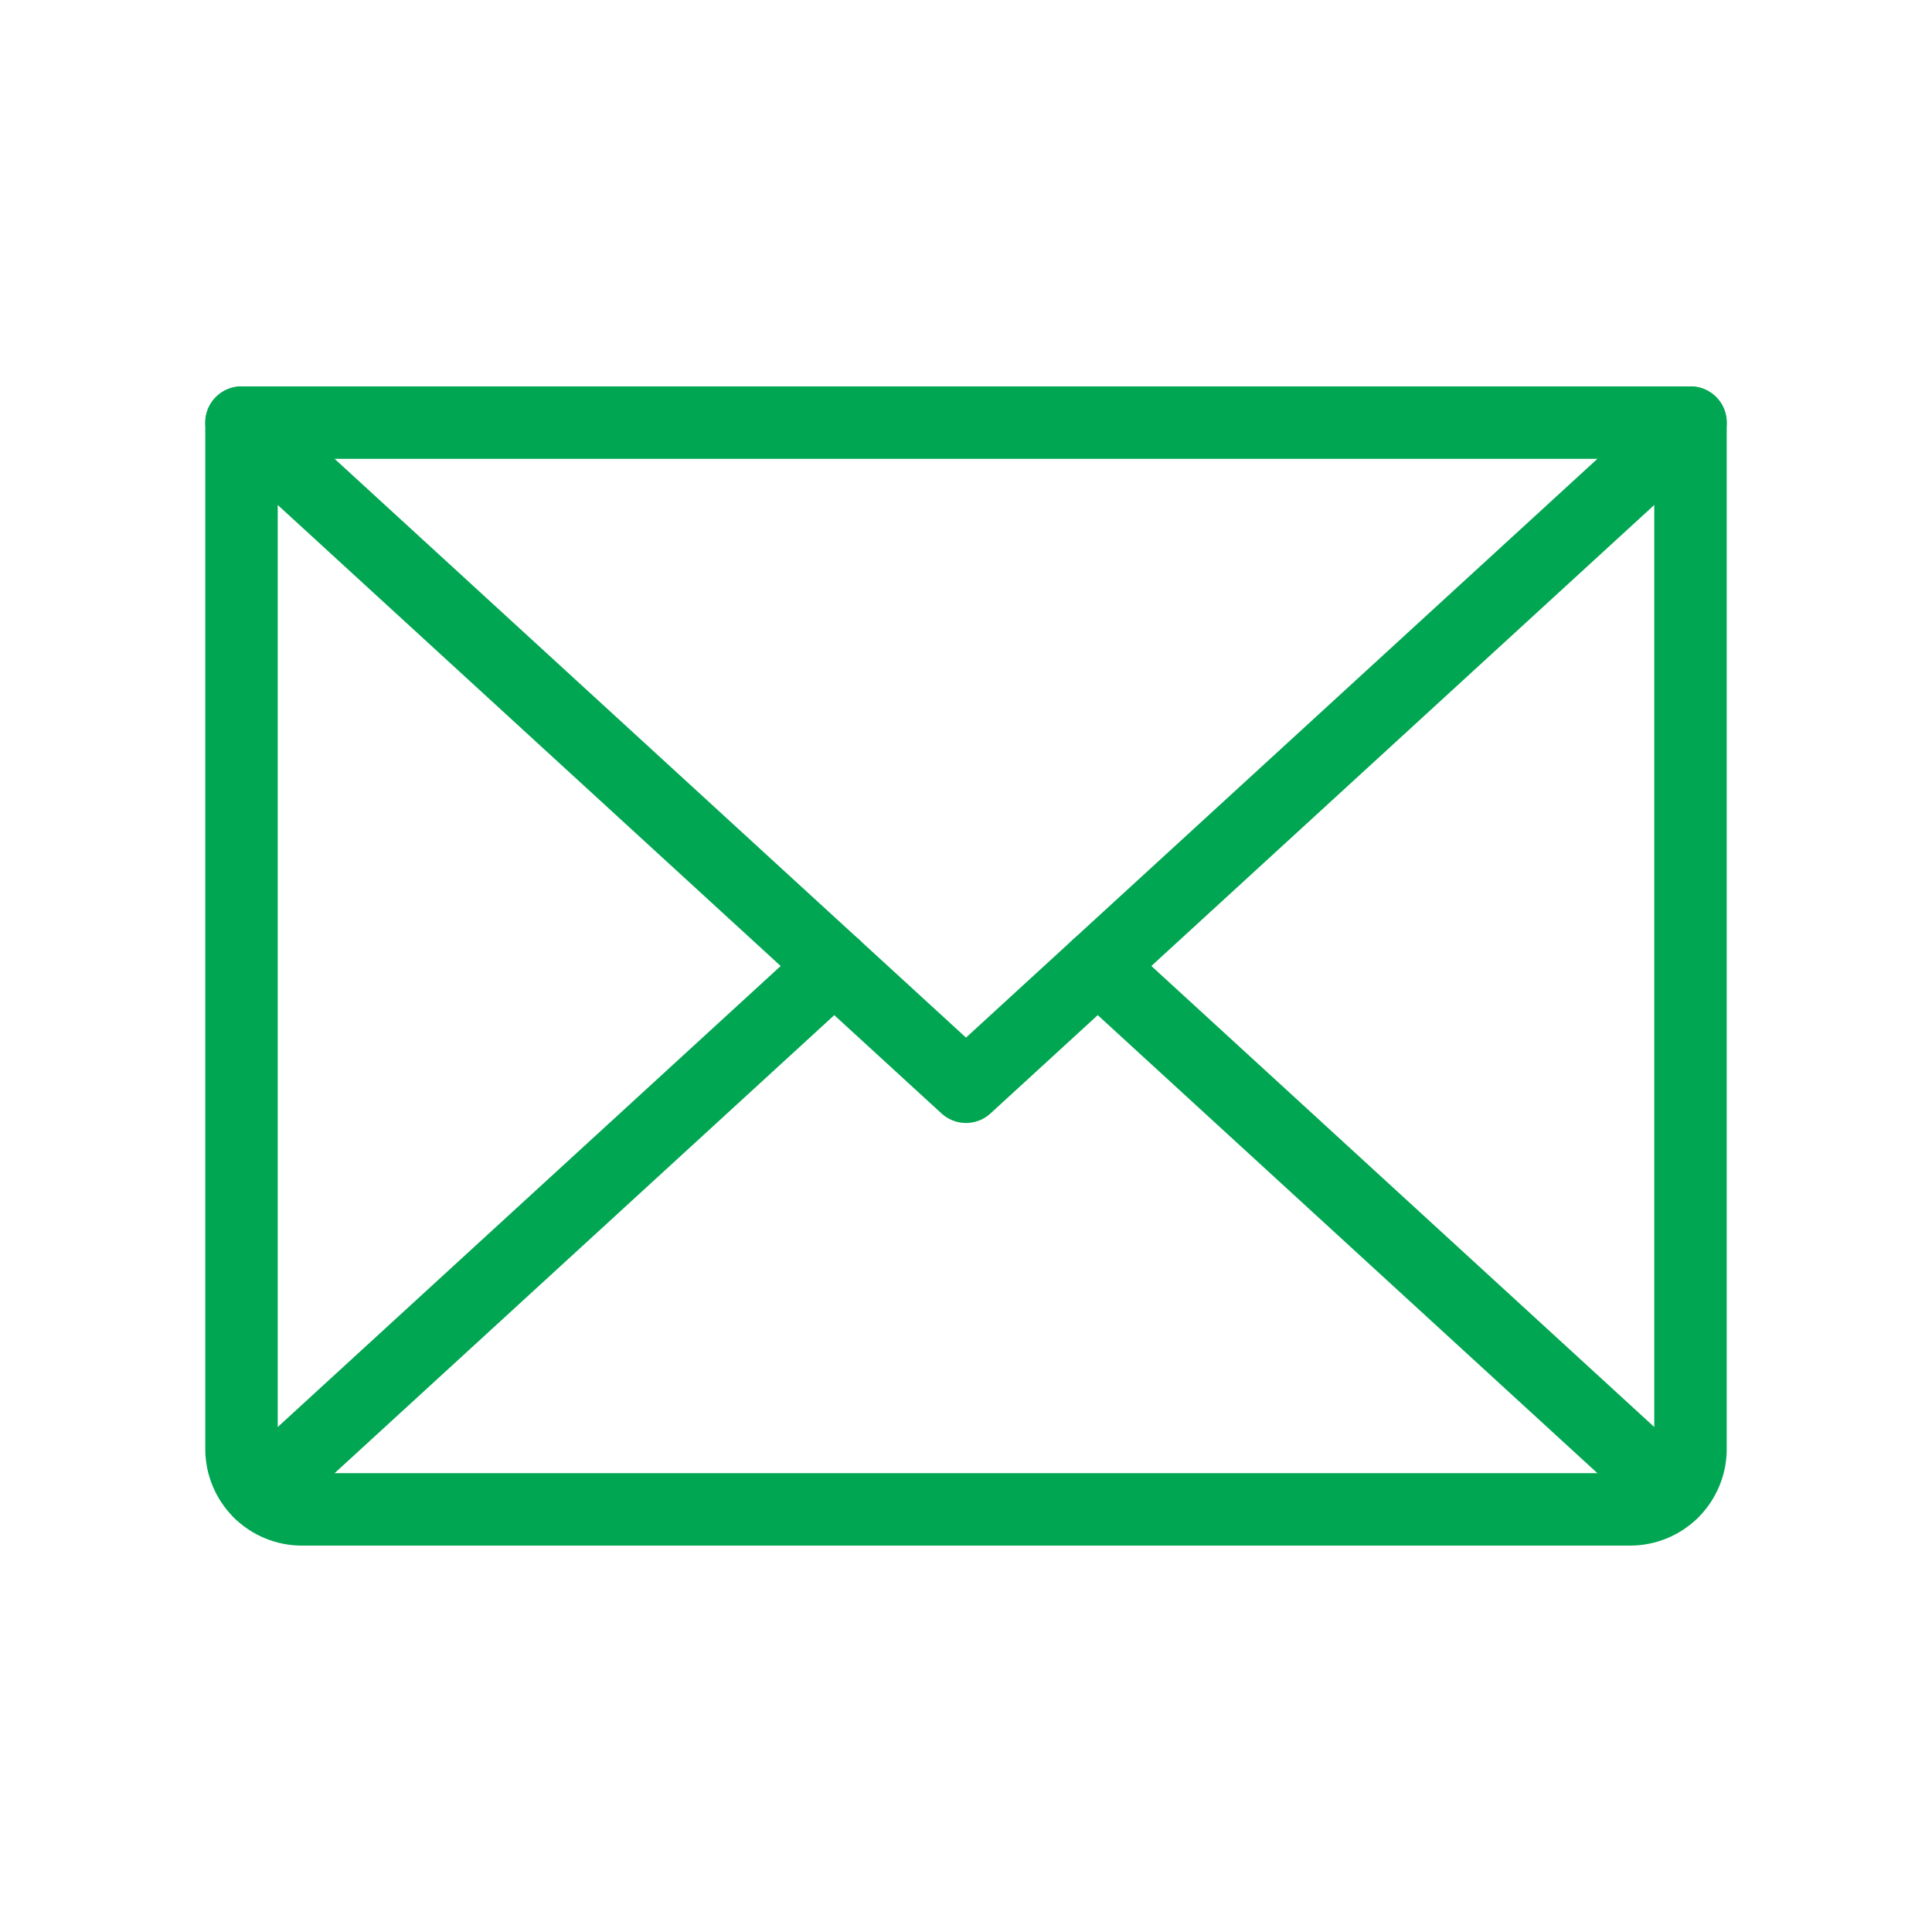
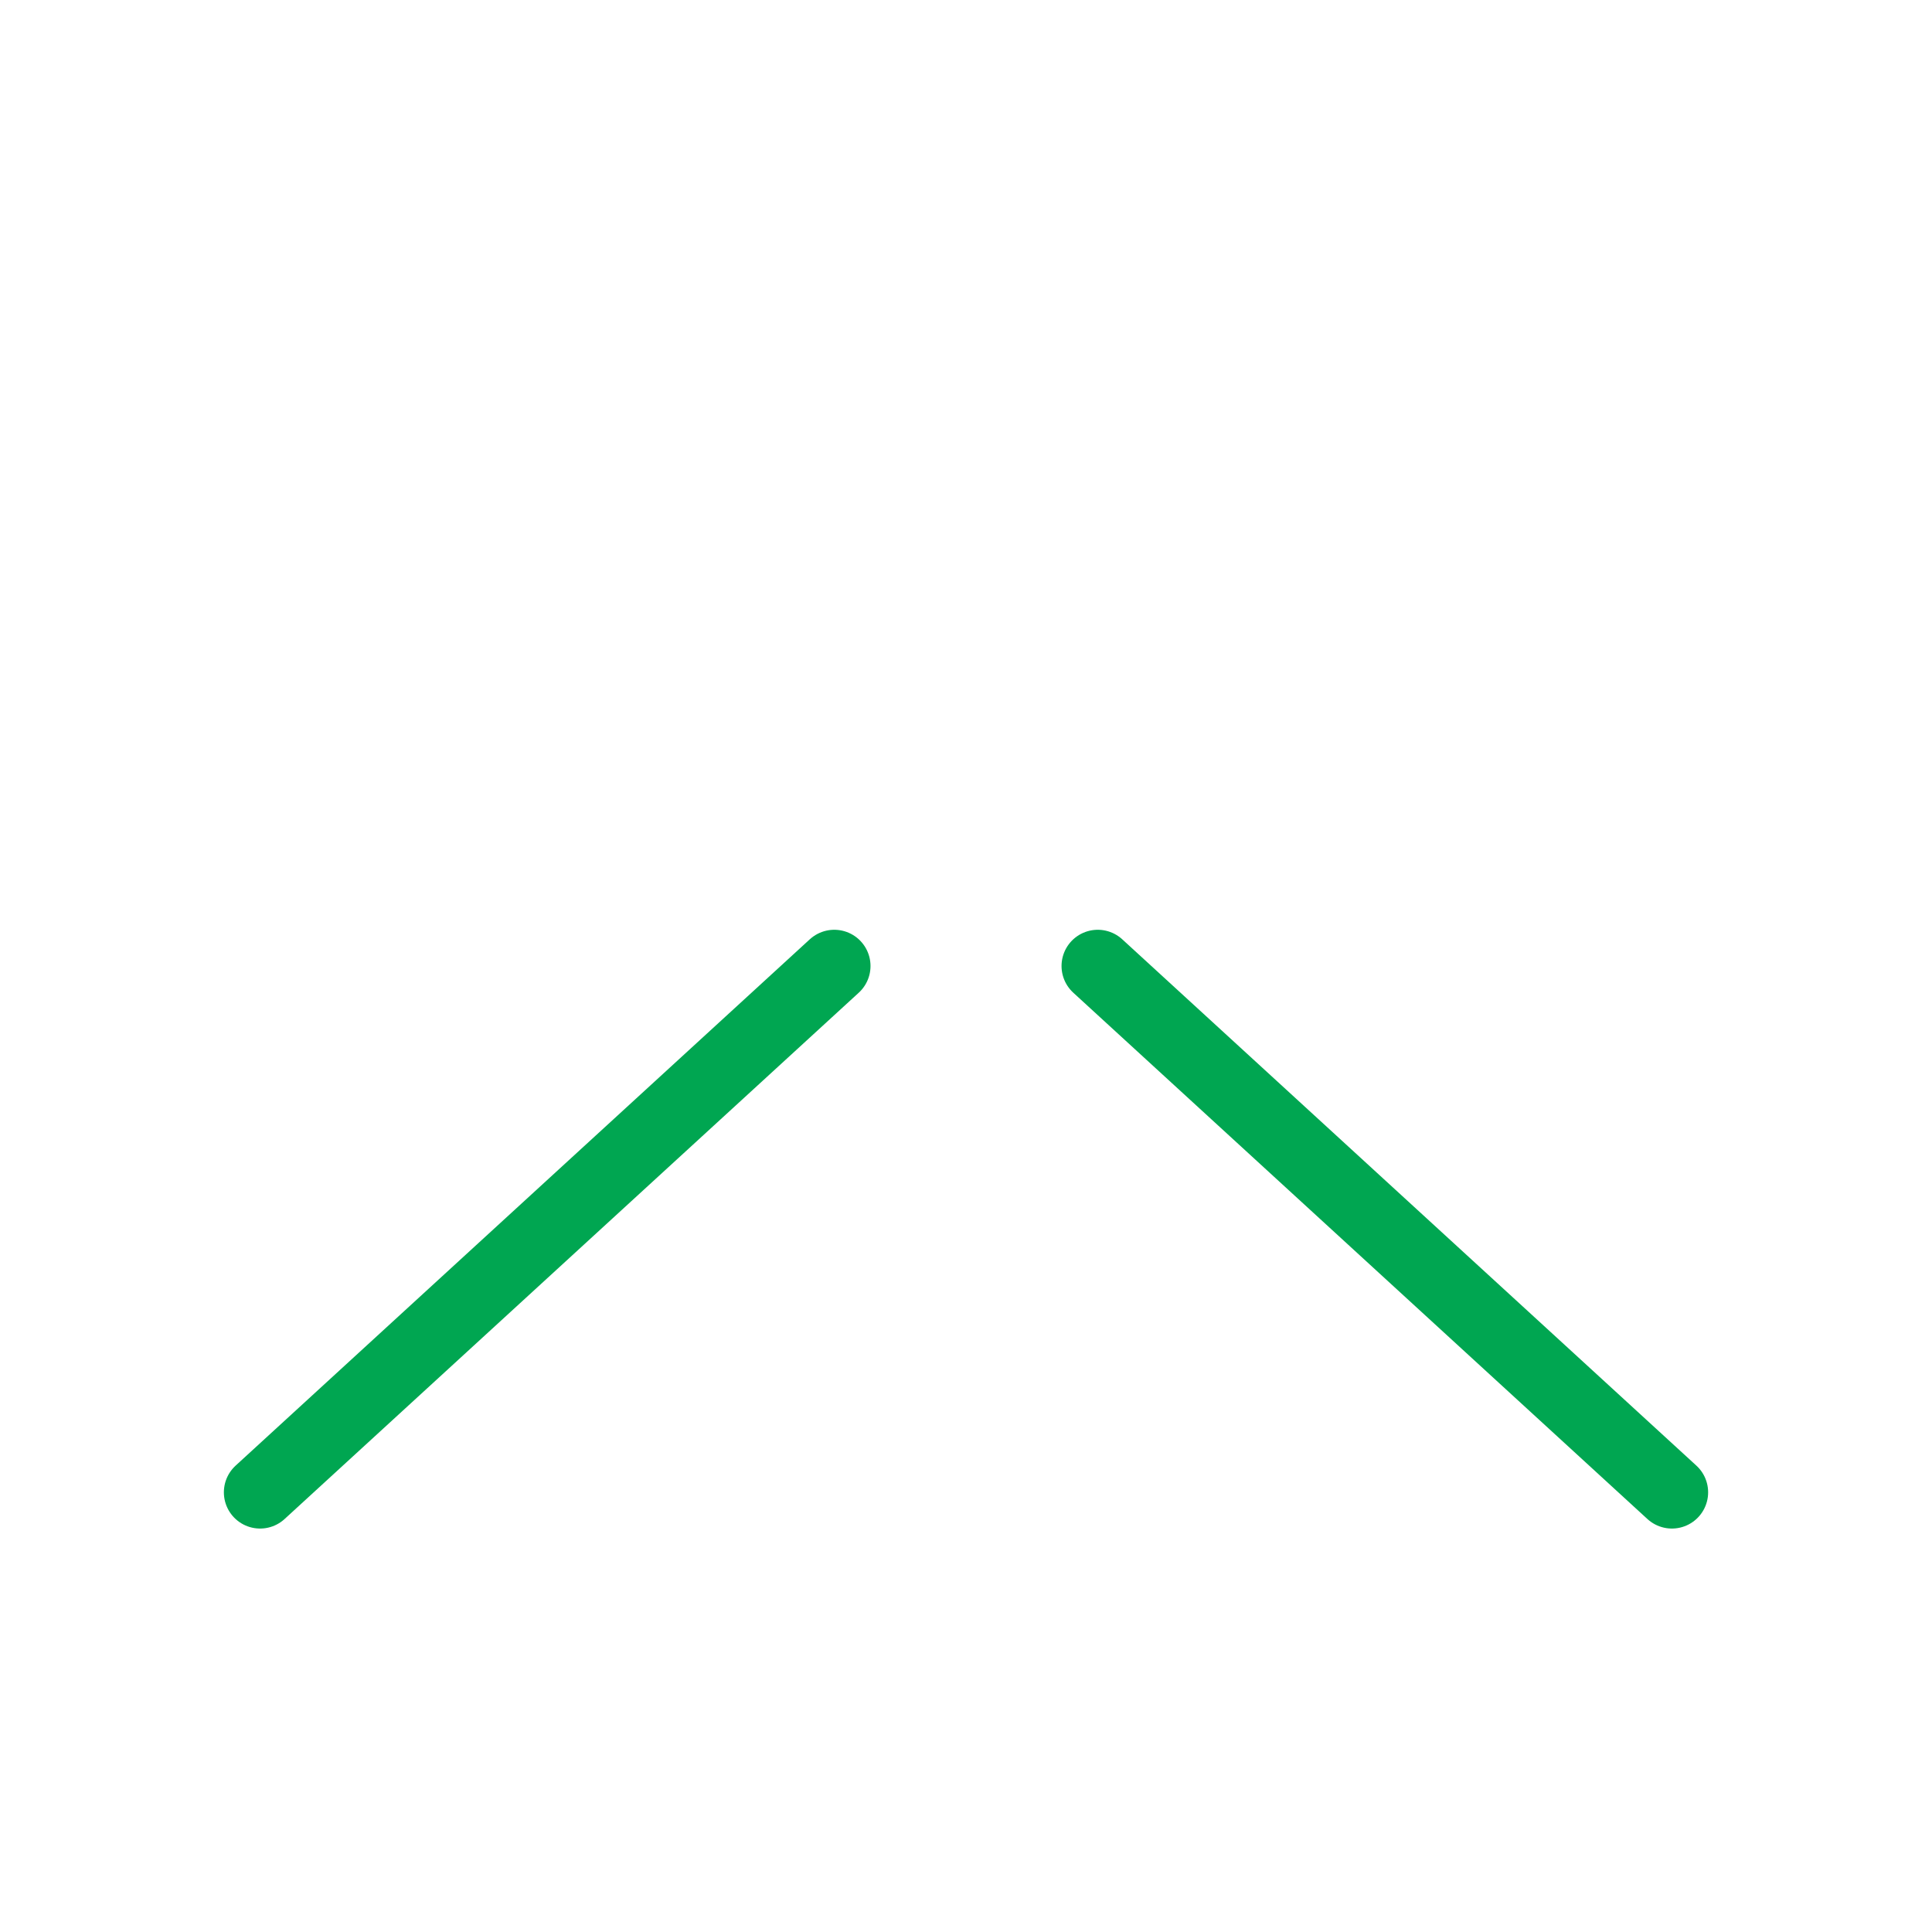
<svg xmlns="http://www.w3.org/2000/svg" width="40" height="40" viewBox="0 0 40 40" fill="none">
-   <path d="M35 8.75L20 22.5L5 8.75" stroke="#00A651" stroke-width="1.5" stroke-linecap="round" stroke-linejoin="round" />
-   <path d="M5 8.75H35V30C35 30.331 34.868 30.649 34.634 30.884C34.4 31.118 34.081 31.25 33.75 31.25H6.25C5.918 31.25 5.601 31.118 5.366 30.884C5.132 30.649 5 30.331 5 30V8.75Z" stroke="#00A651" stroke-width="1.5" stroke-linecap="round" stroke-linejoin="round" />
  <path d="M17.273 20L5.385 30.897" stroke="#00A651" stroke-width="1.5" stroke-linecap="round" stroke-linejoin="round" />
  <path d="M34.615 30.897L22.728 20" stroke="#00A651" stroke-width="1.5" stroke-linecap="round" stroke-linejoin="round" />
</svg>